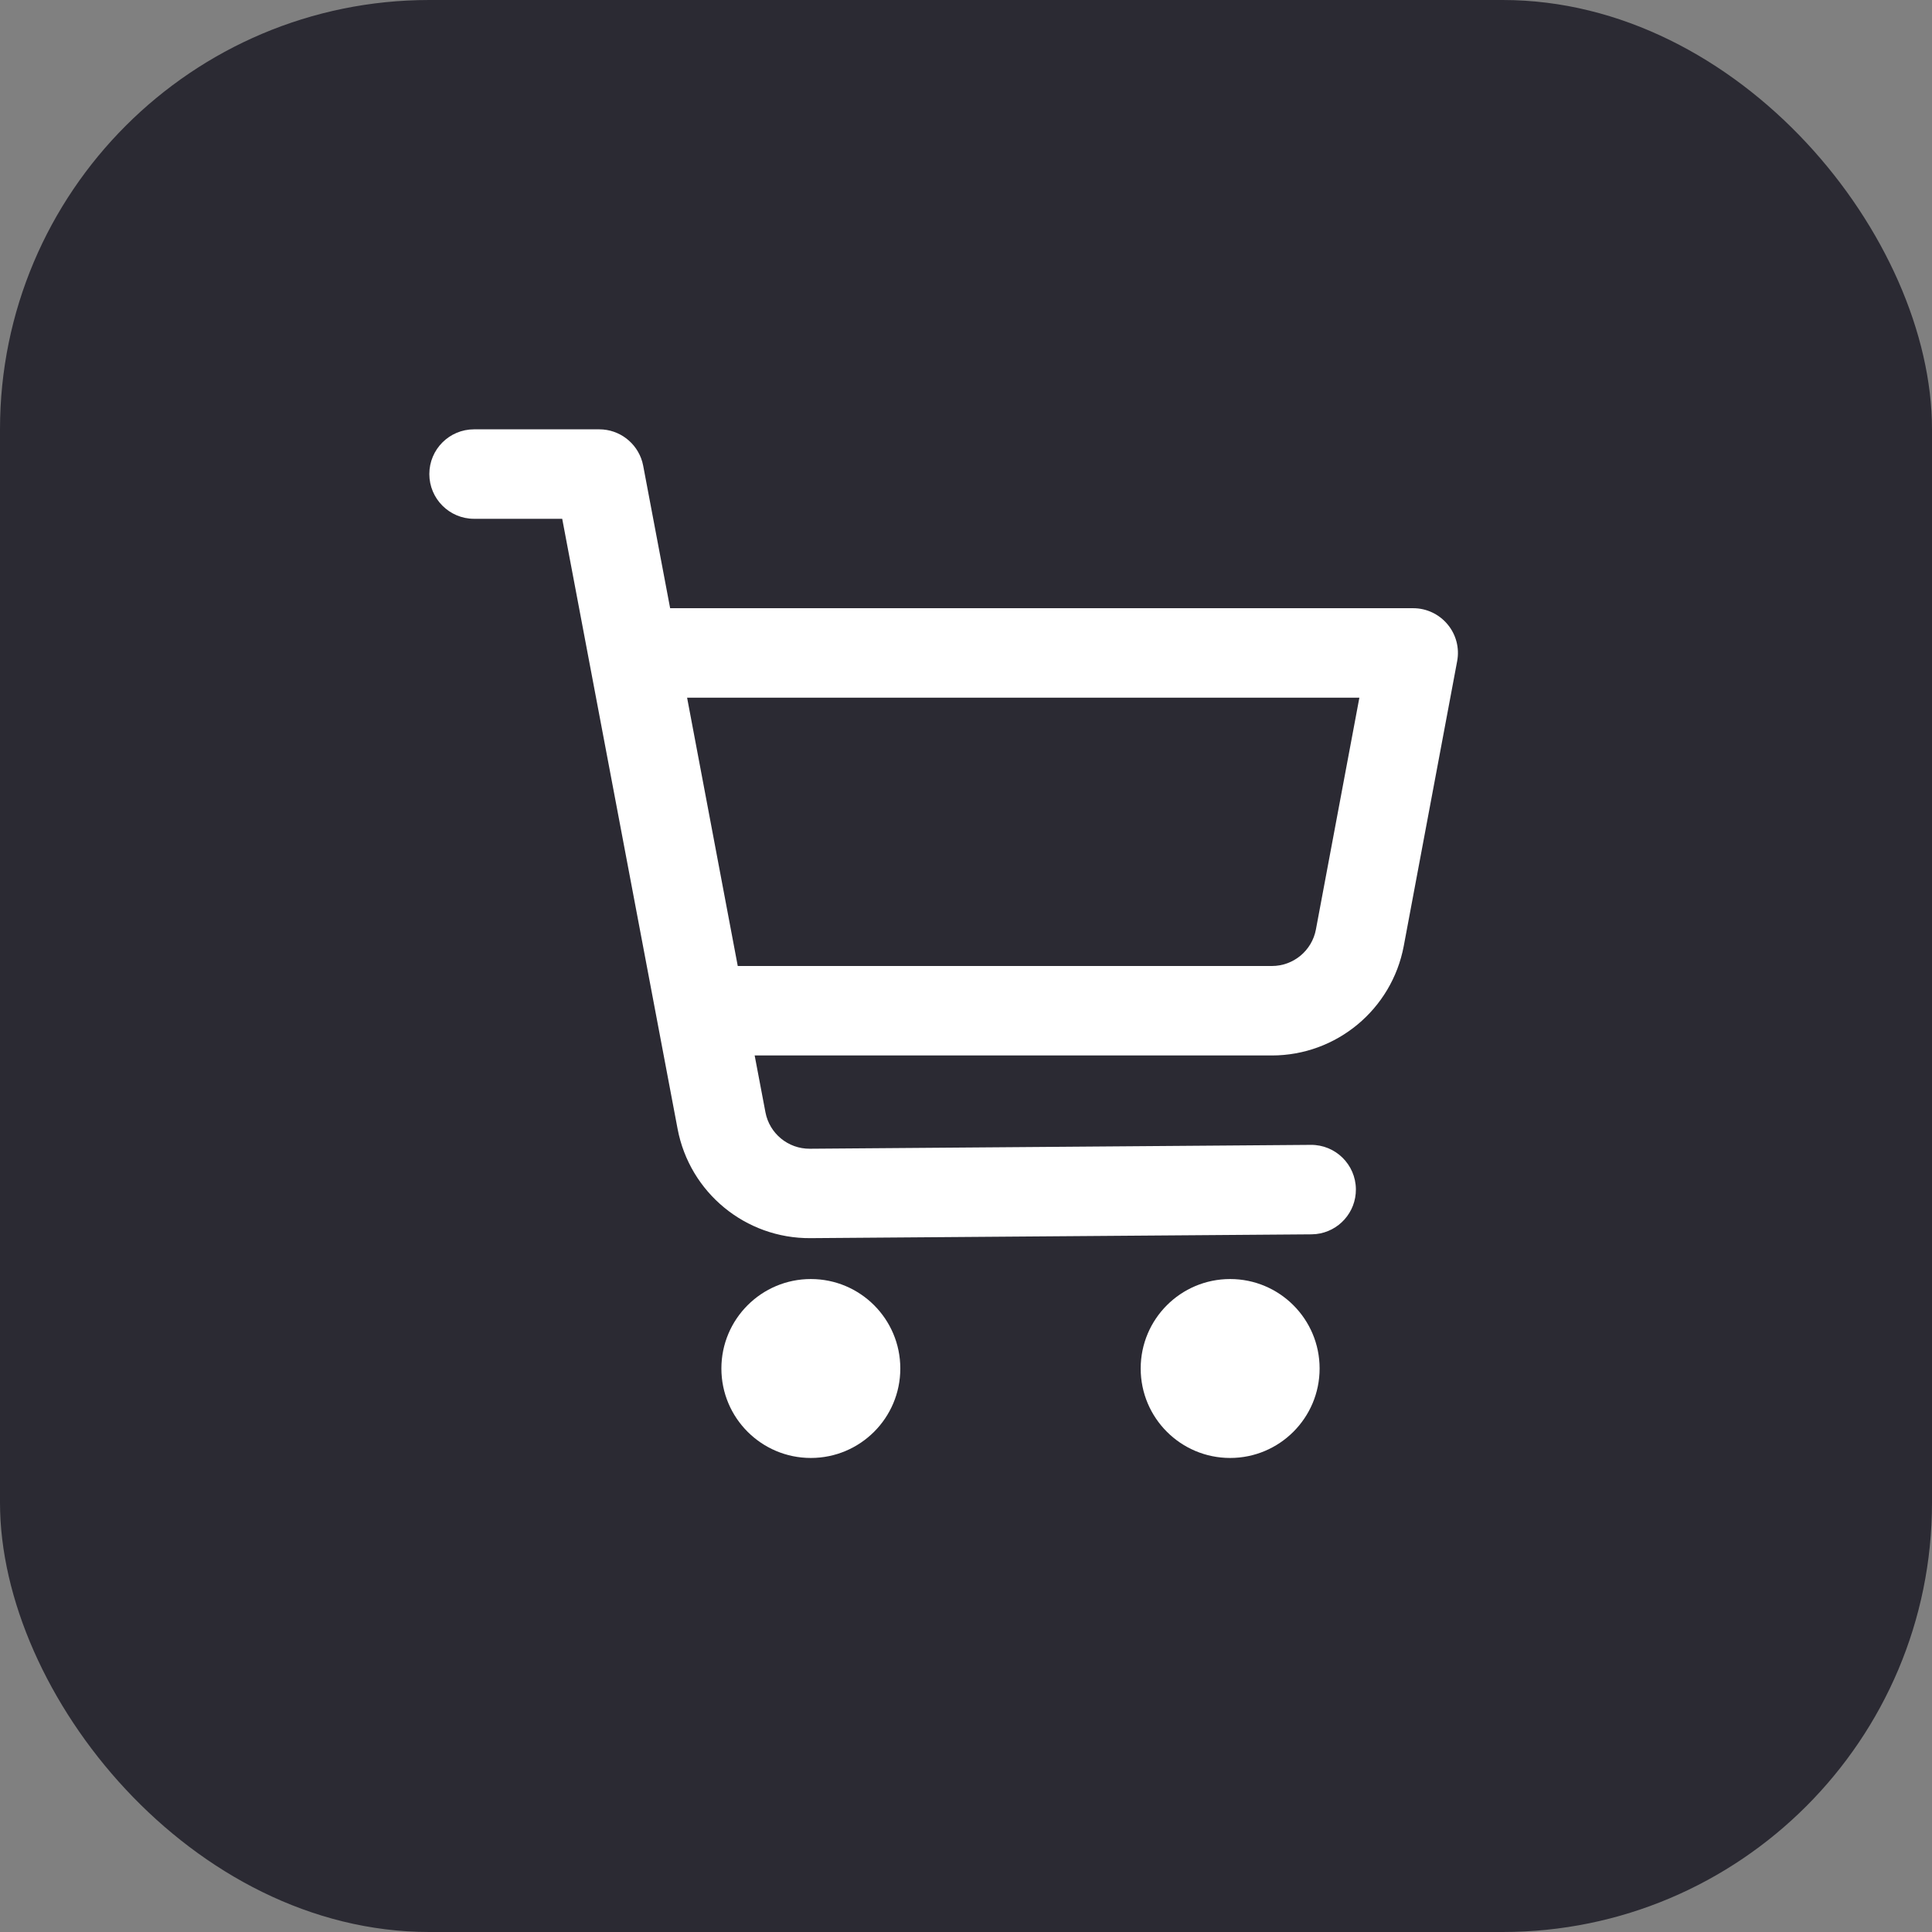
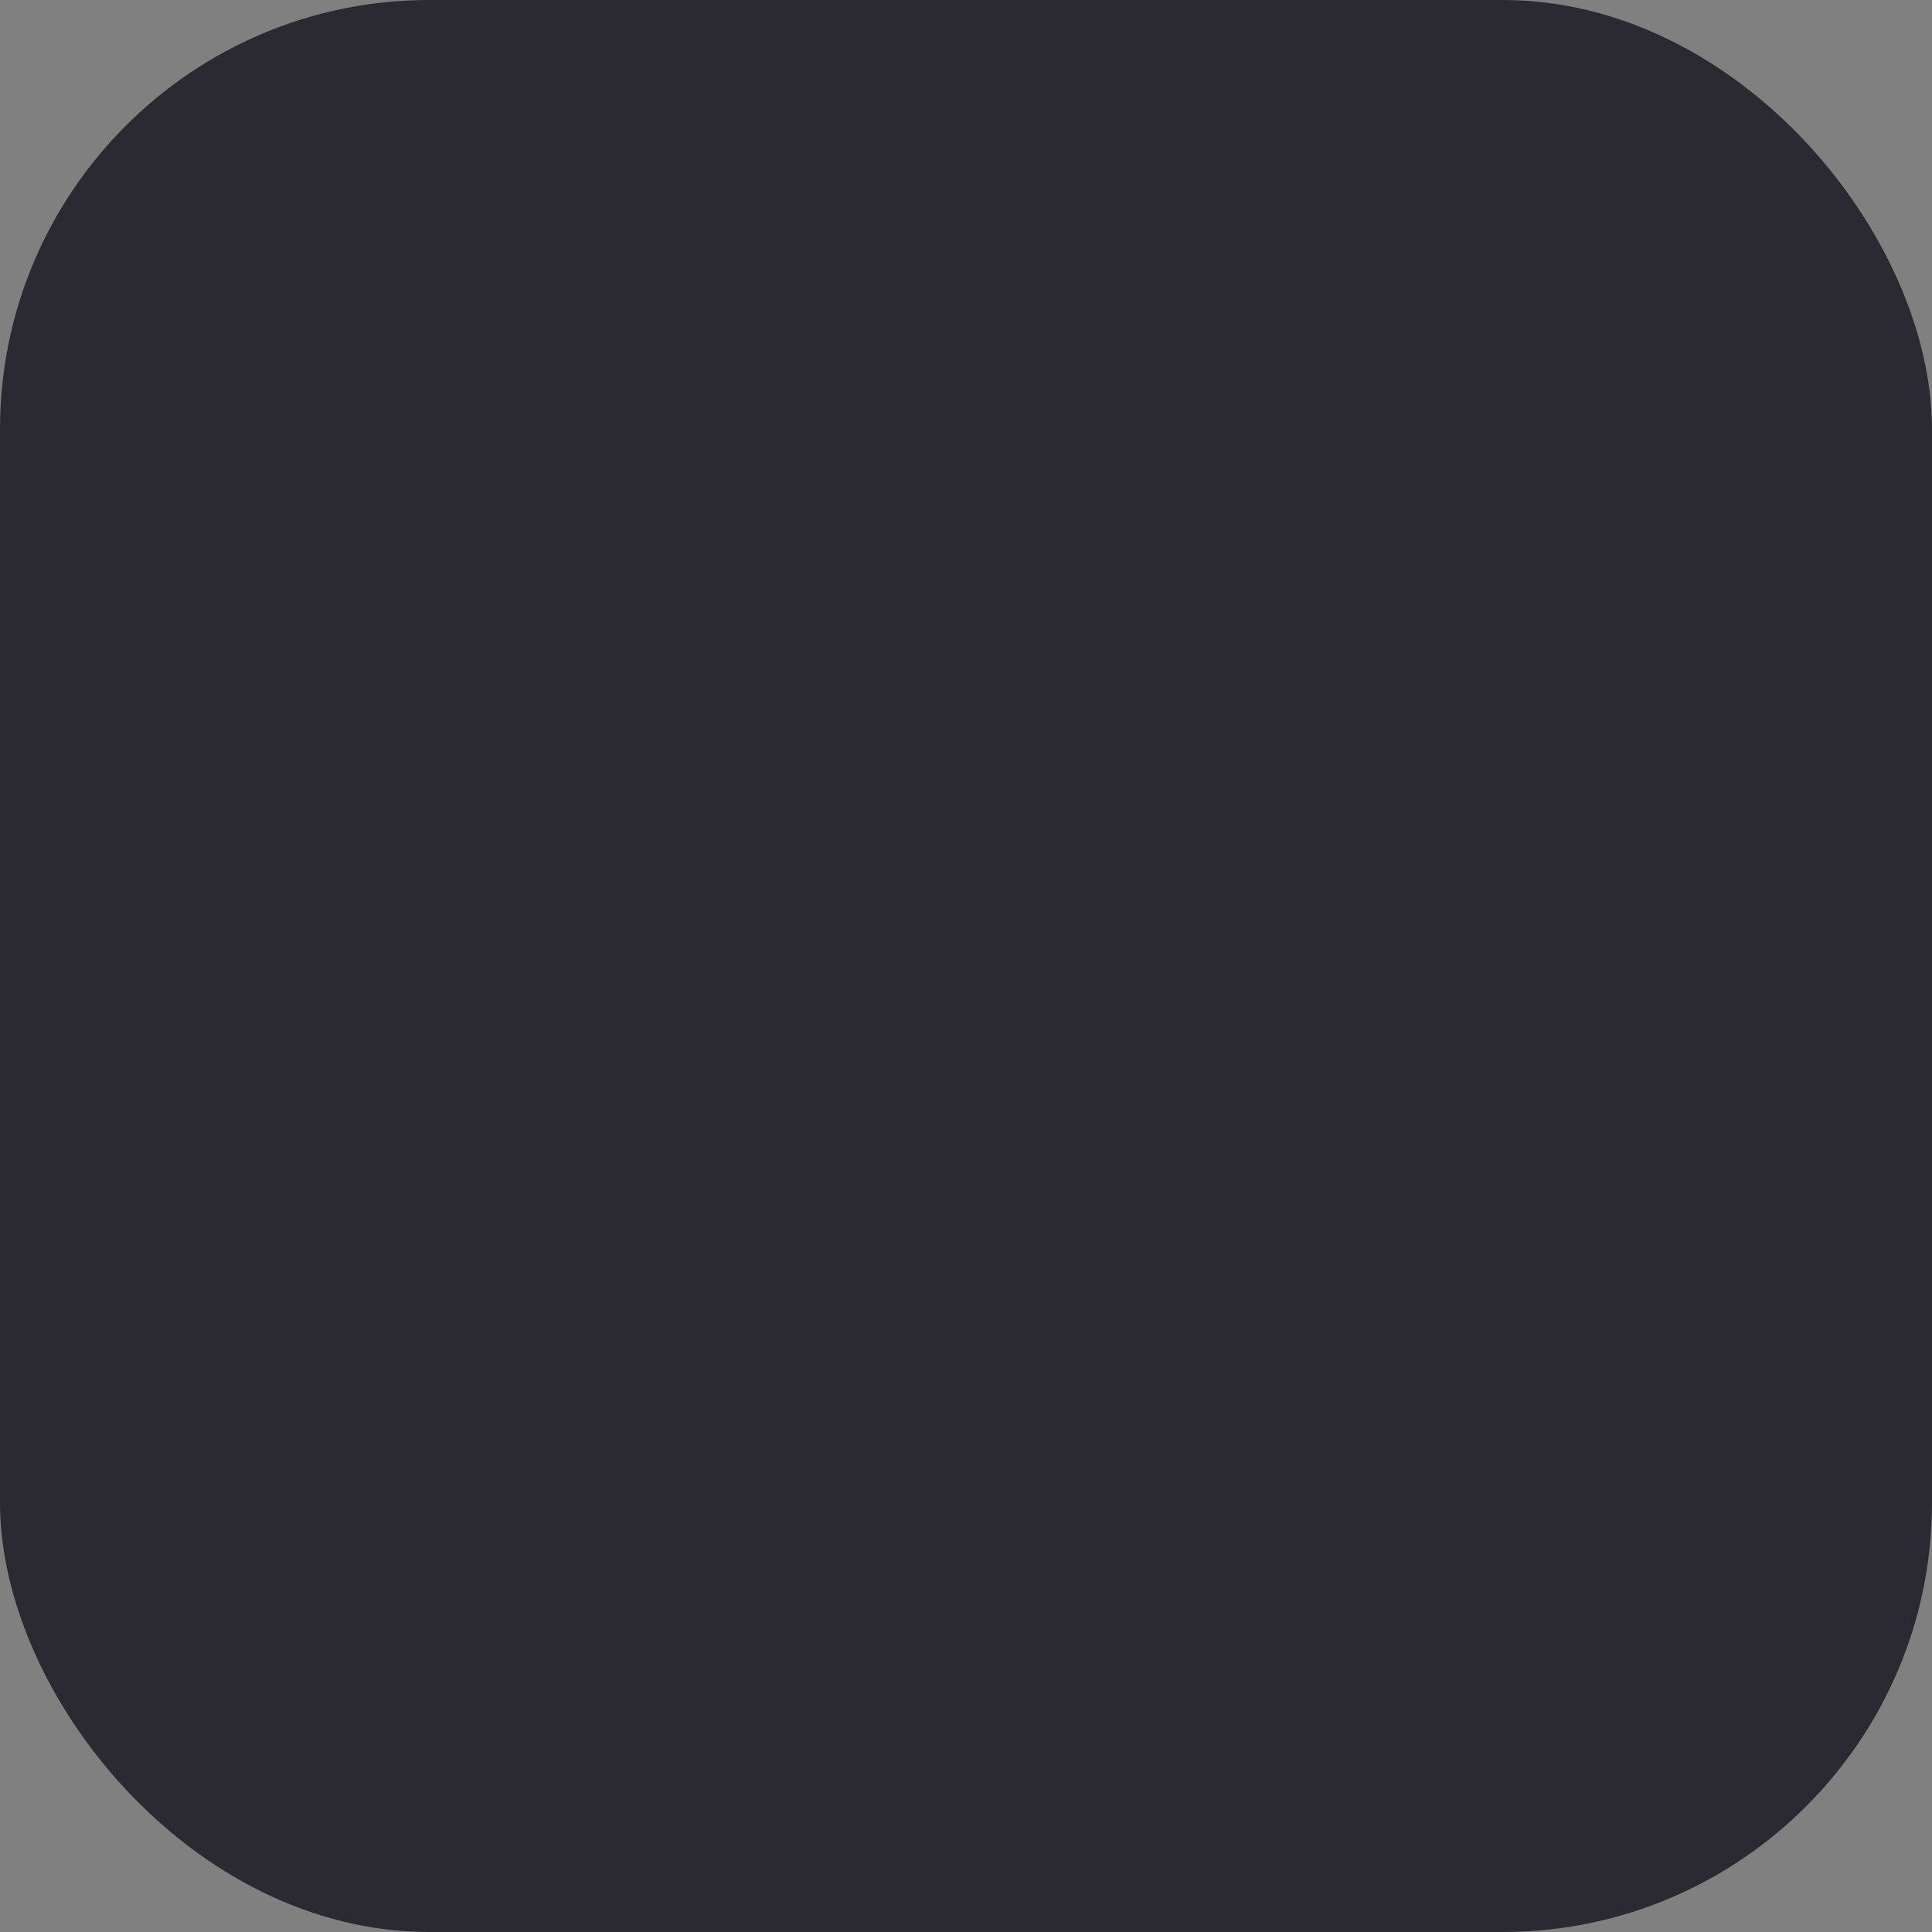
<svg xmlns="http://www.w3.org/2000/svg" width="36" height="36" viewBox="0 0 36 36" fill="none">
  <rect x="0" y="0" width="36" height="36" fill="#808080" stroke="none" />
  <rect width="36" height="36" rx="8" fill="#2B2A33" />
  <g clip-path="url(#clip0_15578_102094)">
    <path d="M22.922 23.833C22.001 23.833 21.255 24.579 21.255 25.5C21.255 26.421 22.001 27.167 22.922 27.167C23.842 27.167 24.589 26.421 24.589 25.5C24.589 24.579 23.842 23.833 22.922 23.833ZM15.109 23.833C14.189 23.833 13.442 24.579 13.442 25.5C13.442 26.421 14.189 27.167 15.109 27.167C16.03 27.167 16.776 26.421 16.776 25.5C16.776 24.579 16.03 23.833 15.109 23.833ZM8.833 8C8.373 8 8 8.373 8 8.833C8 9.293 8.373 9.667 8.833 9.667H10.476L12.626 21.035C12.851 22.224 13.894 23.08 15.102 23.071L24.439 23L24.524 22.995C24.944 22.949 25.269 22.591 25.265 22.159C25.261 21.699 24.885 21.329 24.425 21.333L15.09 21.405C14.686 21.408 14.338 21.122 14.263 20.726L14.062 19.667H23.7C24.902 19.667 25.935 18.809 26.157 17.627L27.152 12.32C27.198 12.077 27.133 11.825 26.974 11.635C26.816 11.444 26.581 11.333 26.333 11.333H12.487L11.985 8.679L11.968 8.606C11.867 8.251 11.542 8 11.167 8H8.833ZM25.33 13L24.52 17.32C24.446 17.714 24.101 18 23.7 18H13.747L12.803 13H25.33Z" fill="white" />
  </g>
  <defs>
    <clipPath id="clip0_15578_102094">
-       <rect width="20" height="20" fill="white" transform="matrix(-1 0 0 1 28 8)" />
-     </clipPath>
+       </clipPath>
  </defs>
</svg>